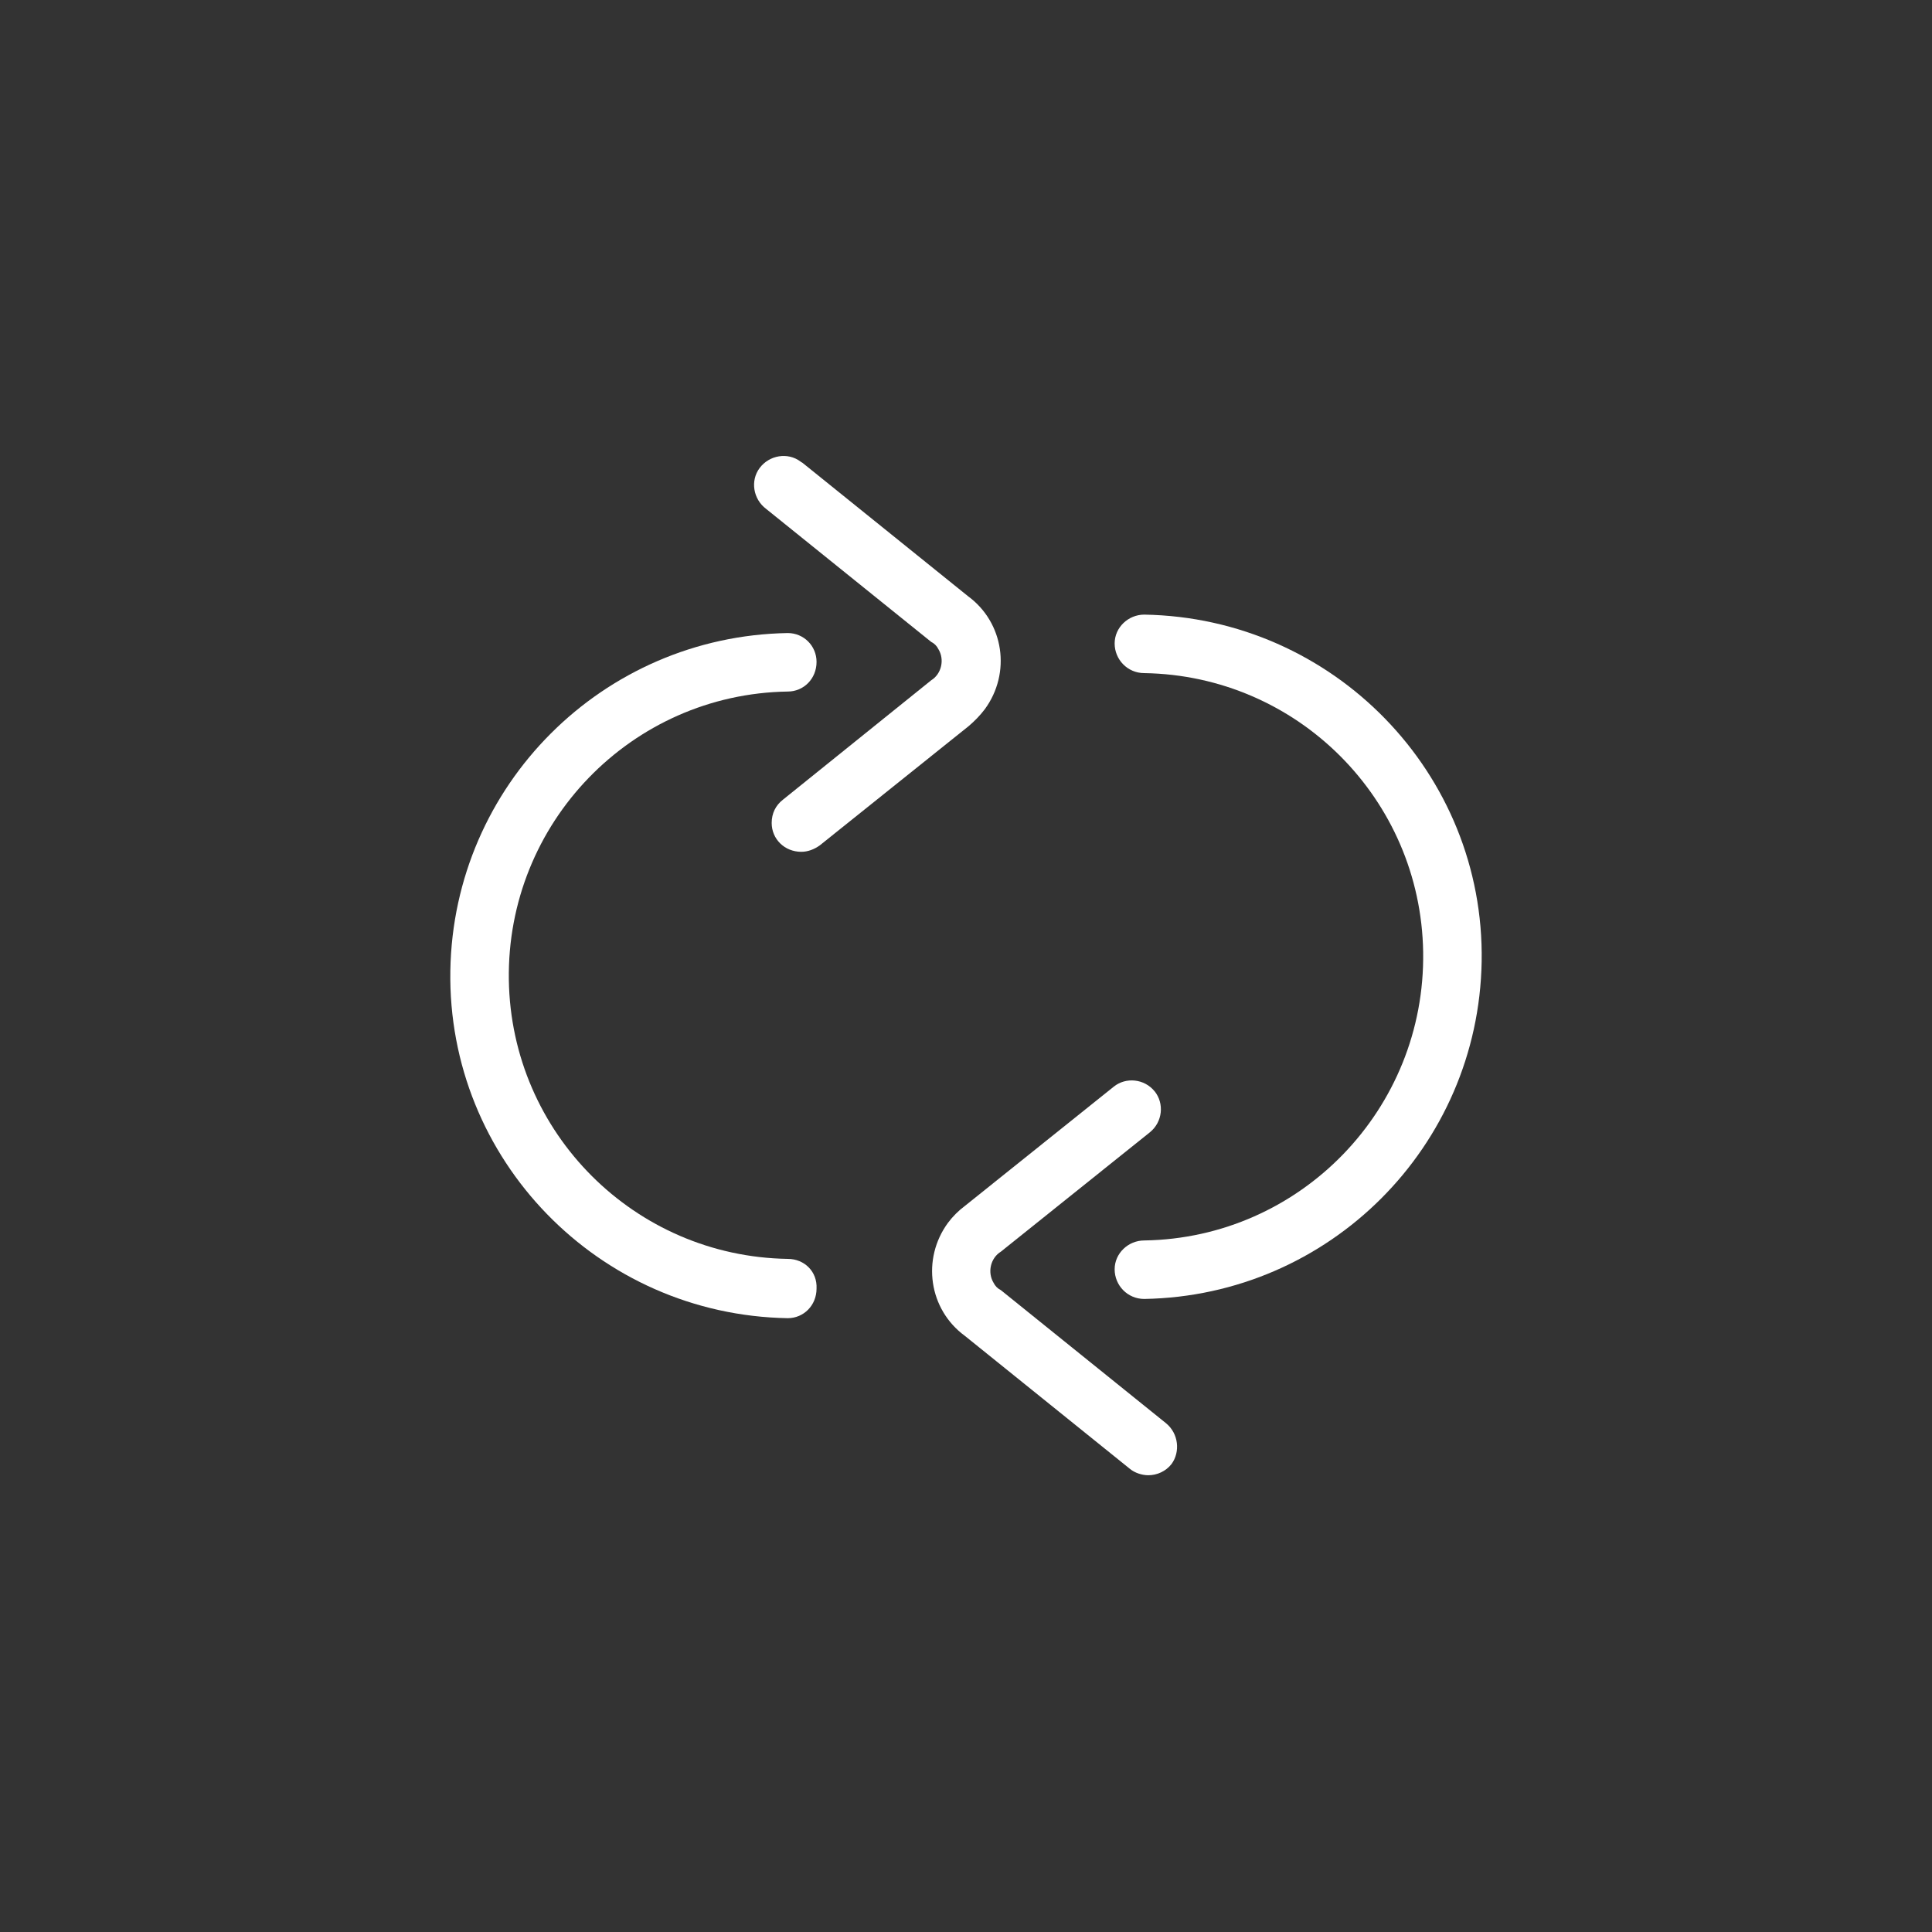
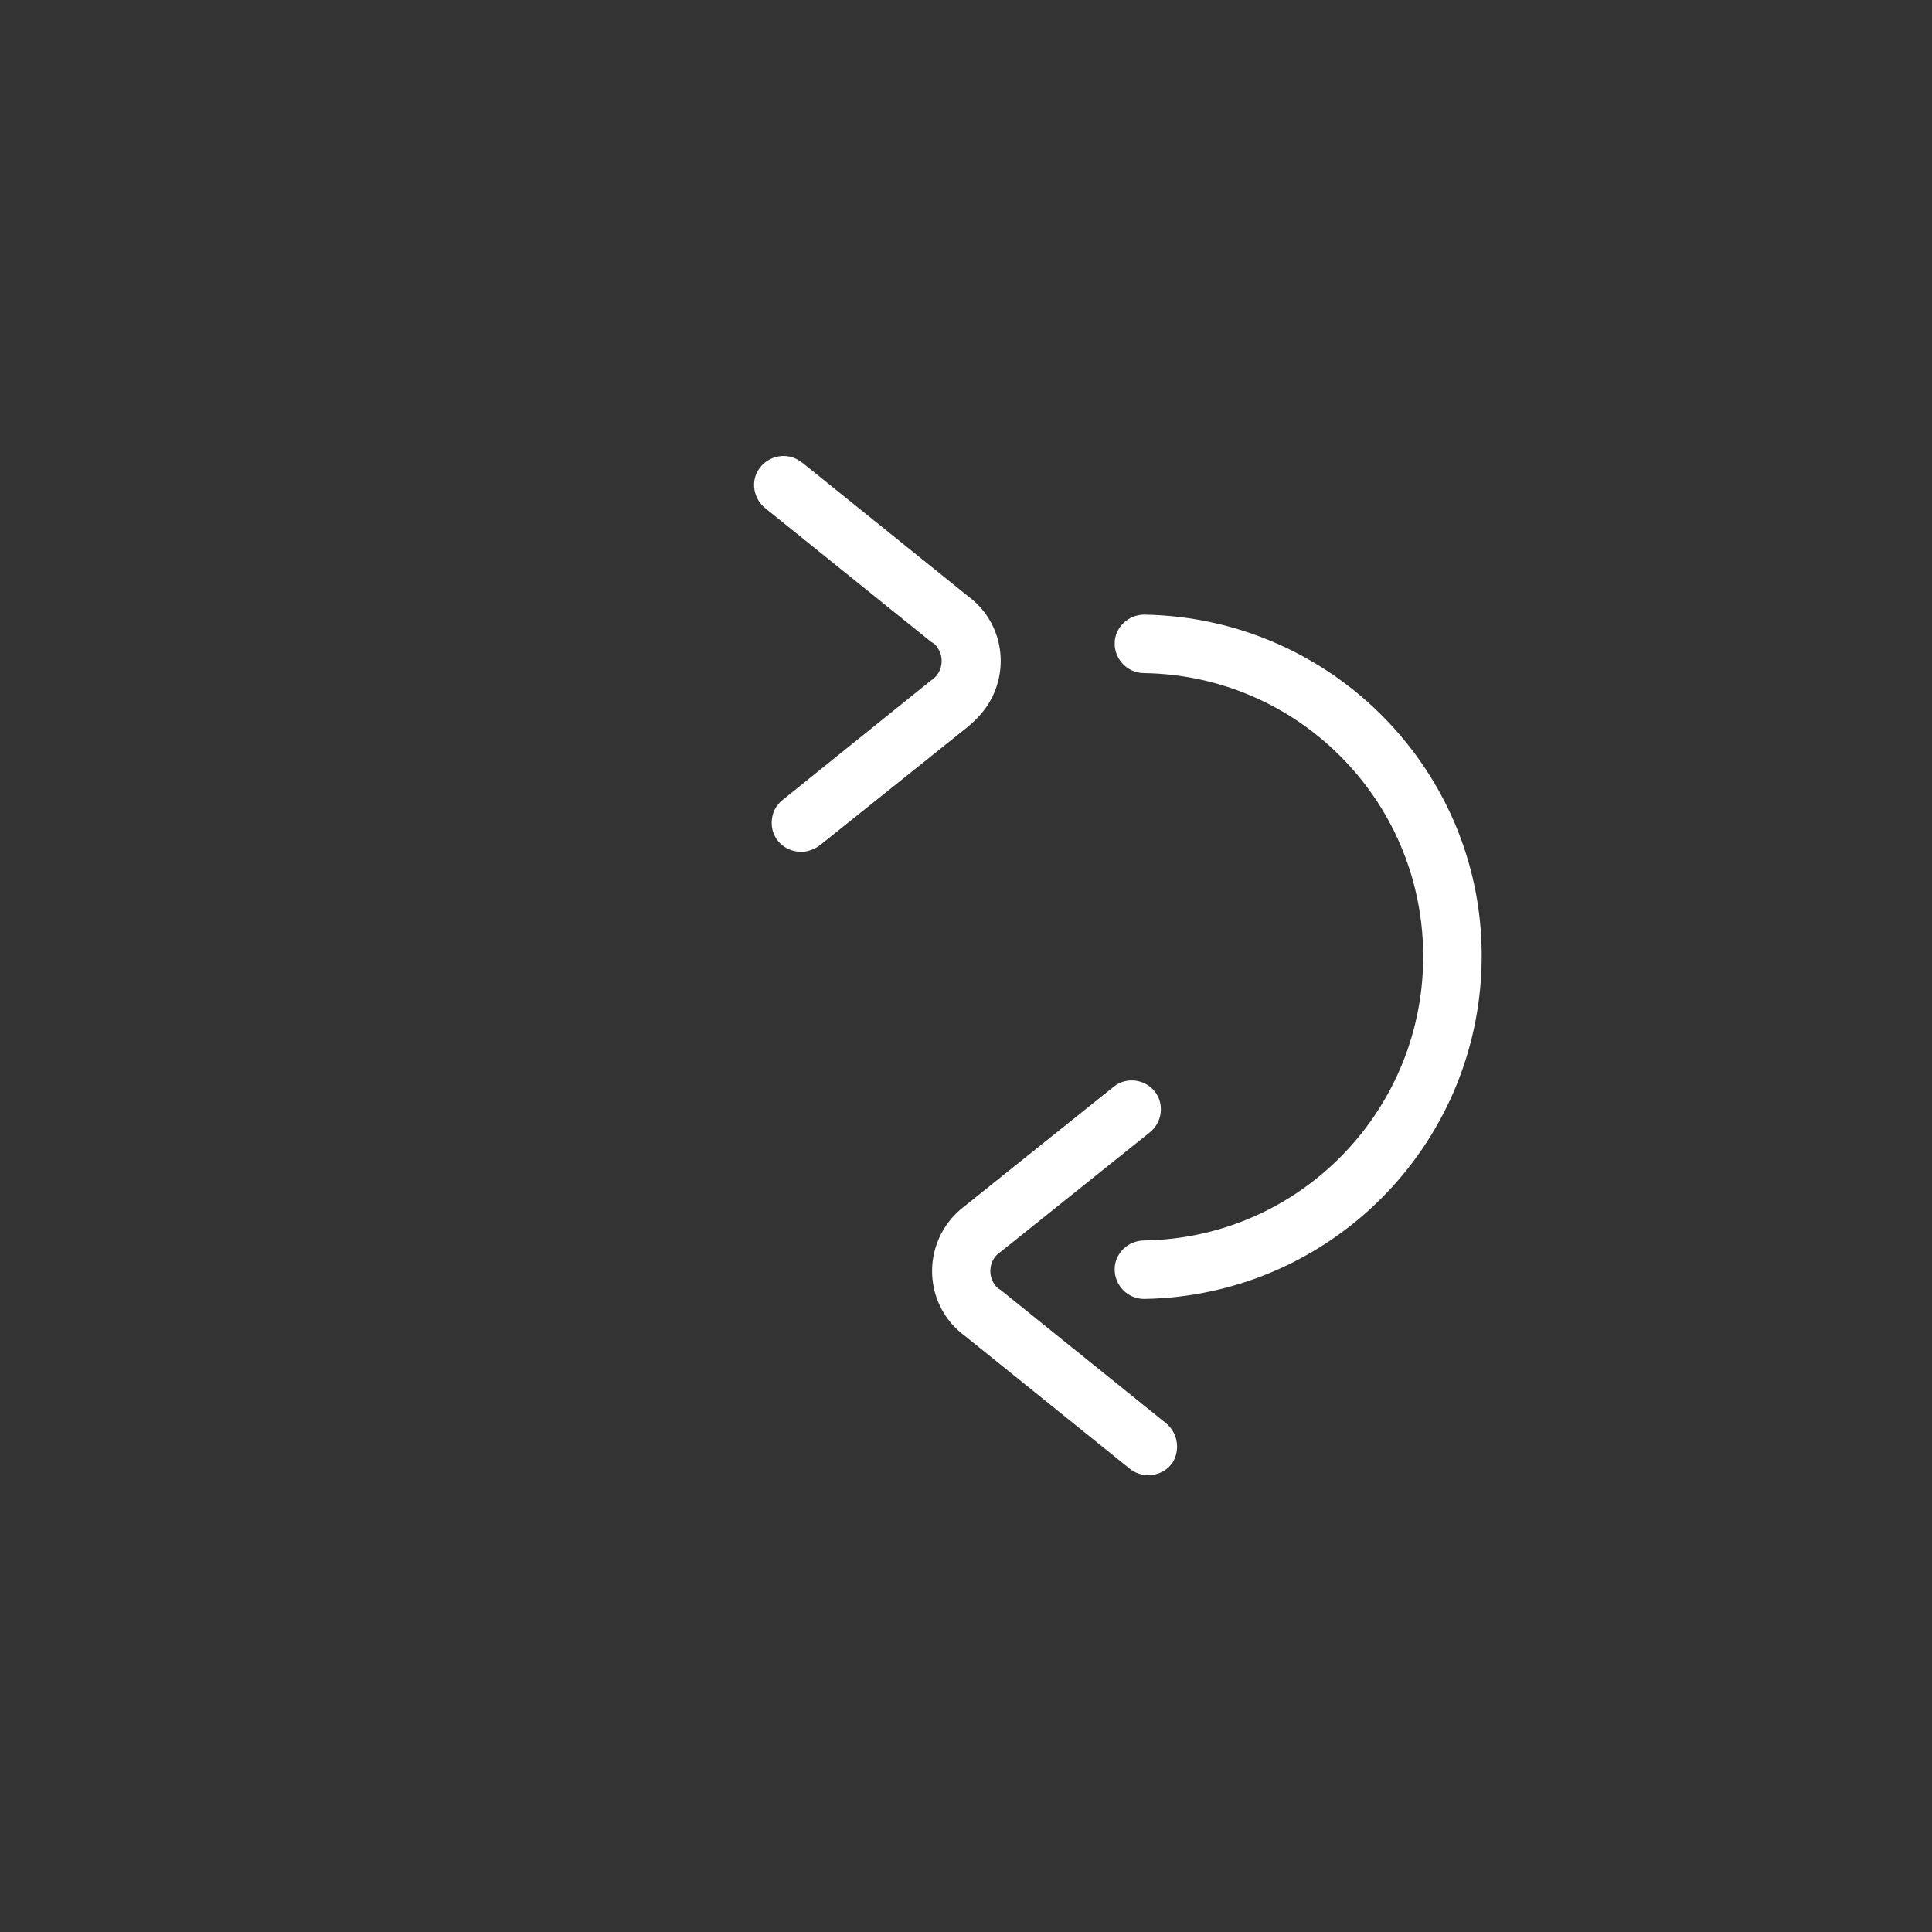
<svg xmlns="http://www.w3.org/2000/svg" id="圖層_1" x="0px" y="0px" viewBox="0 0 241.1 241.1" style="enable-background:new 0 0 241.1 241.1;" xml:space="preserve">
  <rect x="0" y="0" width="241.1" height="241.1" fill="#333333" stroke="none" />
  <style type="text/css">	.st0{fill:#FFFFFF;}</style>
  <title>網域交接</title>
  <g>
    <path class="st0" d="M145.5,177.6l-20.6-16.6c-0.4-0.2-0.7-0.5-0.9-0.9c-0.8-1.3-0.4-3.1,0.9-3.9l18.6-14.9  c1.6-1.3,1.8-3.6,0.6-5.1c-1.3-1.6-3.6-1.8-5.1-0.6l-18.6,14.9c-0.8,0.6-1.5,1.3-2.1,2.1c-3.3,4.5-2.4,10.8,2.1,14.1l20.6,16.6  c0.6,0.5,1.5,0.8,2.3,0.8c1.1,0,2.2-0.5,2.9-1.4c0,0,0,0,0,0C147.3,181.2,147.1,178.9,145.5,177.6z" />
    <path class="st0" d="M122.9,88.5c3.3-4.5,2.4-10.8-2.1-14.1l-20.6-16.6c-0.1-0.1-0.2-0.1-0.3-0.2c-1.6-1.2-3.9-0.8-5.1,0.8  c-1.2,1.6-0.8,3.9,0.8,5.1l20.6,16.6c0.4,0.2,0.7,0.5,0.9,0.9c0.8,1.3,0.4,3.1-0.9,3.9L97.7,99.8c-0.9,0.7-1.4,1.7-1.4,2.9  c0,2,1.6,3.6,3.7,3.6c0.8,0,1.6-0.3,2.3-0.8l18.6-14.9C121.6,90,122.3,89.3,122.9,88.5z" />
-     <path class="st0" d="M98.3,157.1c-19.1-0.3-34.5-15.7-34.8-34.8c-0.3-19.6,15.3-35.7,34.8-36c2,0,3.6-1.6,3.6-3.7  c0-2-1.6-3.6-3.6-3.6c-23.1,0.4-41.7,19-42.1,42.1c-0.4,23.6,18.5,43,42.1,43.4c2,0,3.6-1.6,3.6-3.7  C102,158.7,100.4,157.1,98.3,157.1z" />
    <path class="st0" d="M142.8,76.7c-2,0-3.7,1.6-3.7,3.6c0,2,1.6,3.7,3.7,3.7c19.1,0.3,34.5,15.7,34.8,34.8  c0.3,19.6-15.3,35.7-34.8,36c-2,0-3.7,1.6-3.7,3.6c0,2,1.6,3.7,3.7,3.7c23.1-0.4,41.7-19,42.1-42.1  C185.3,96.5,166.4,77.1,142.8,76.7z" />
  </g>
</svg>